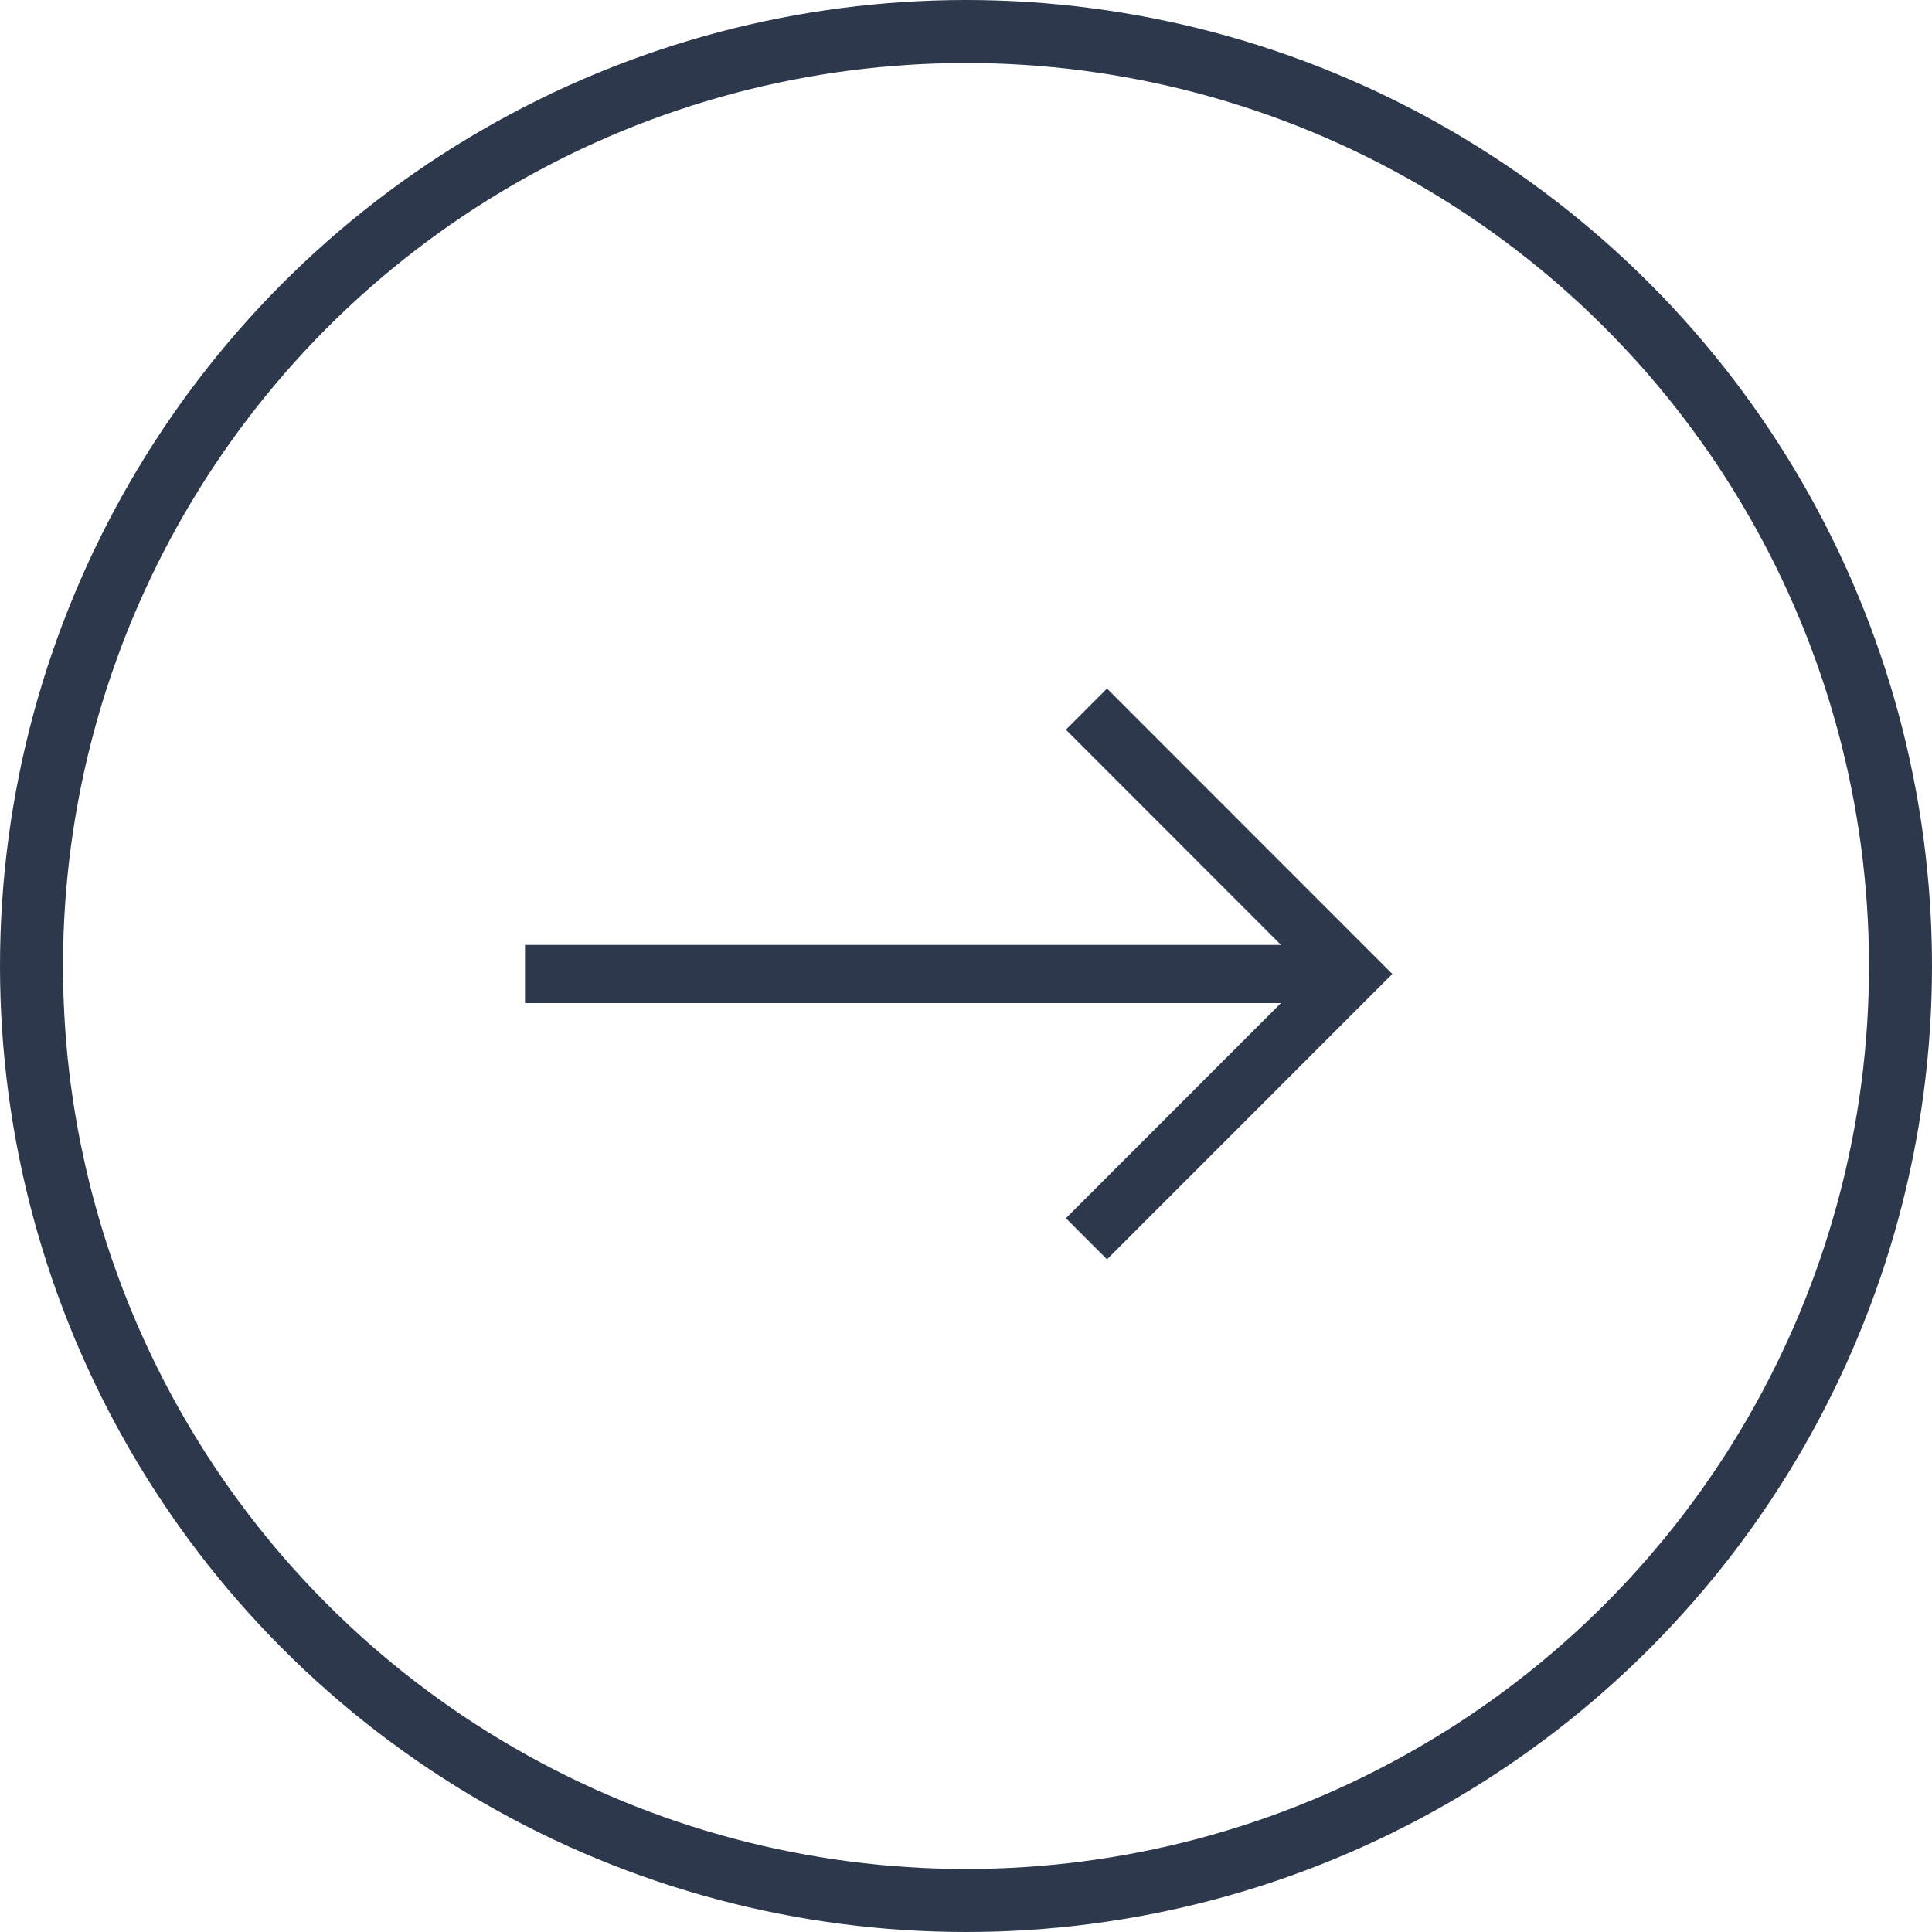
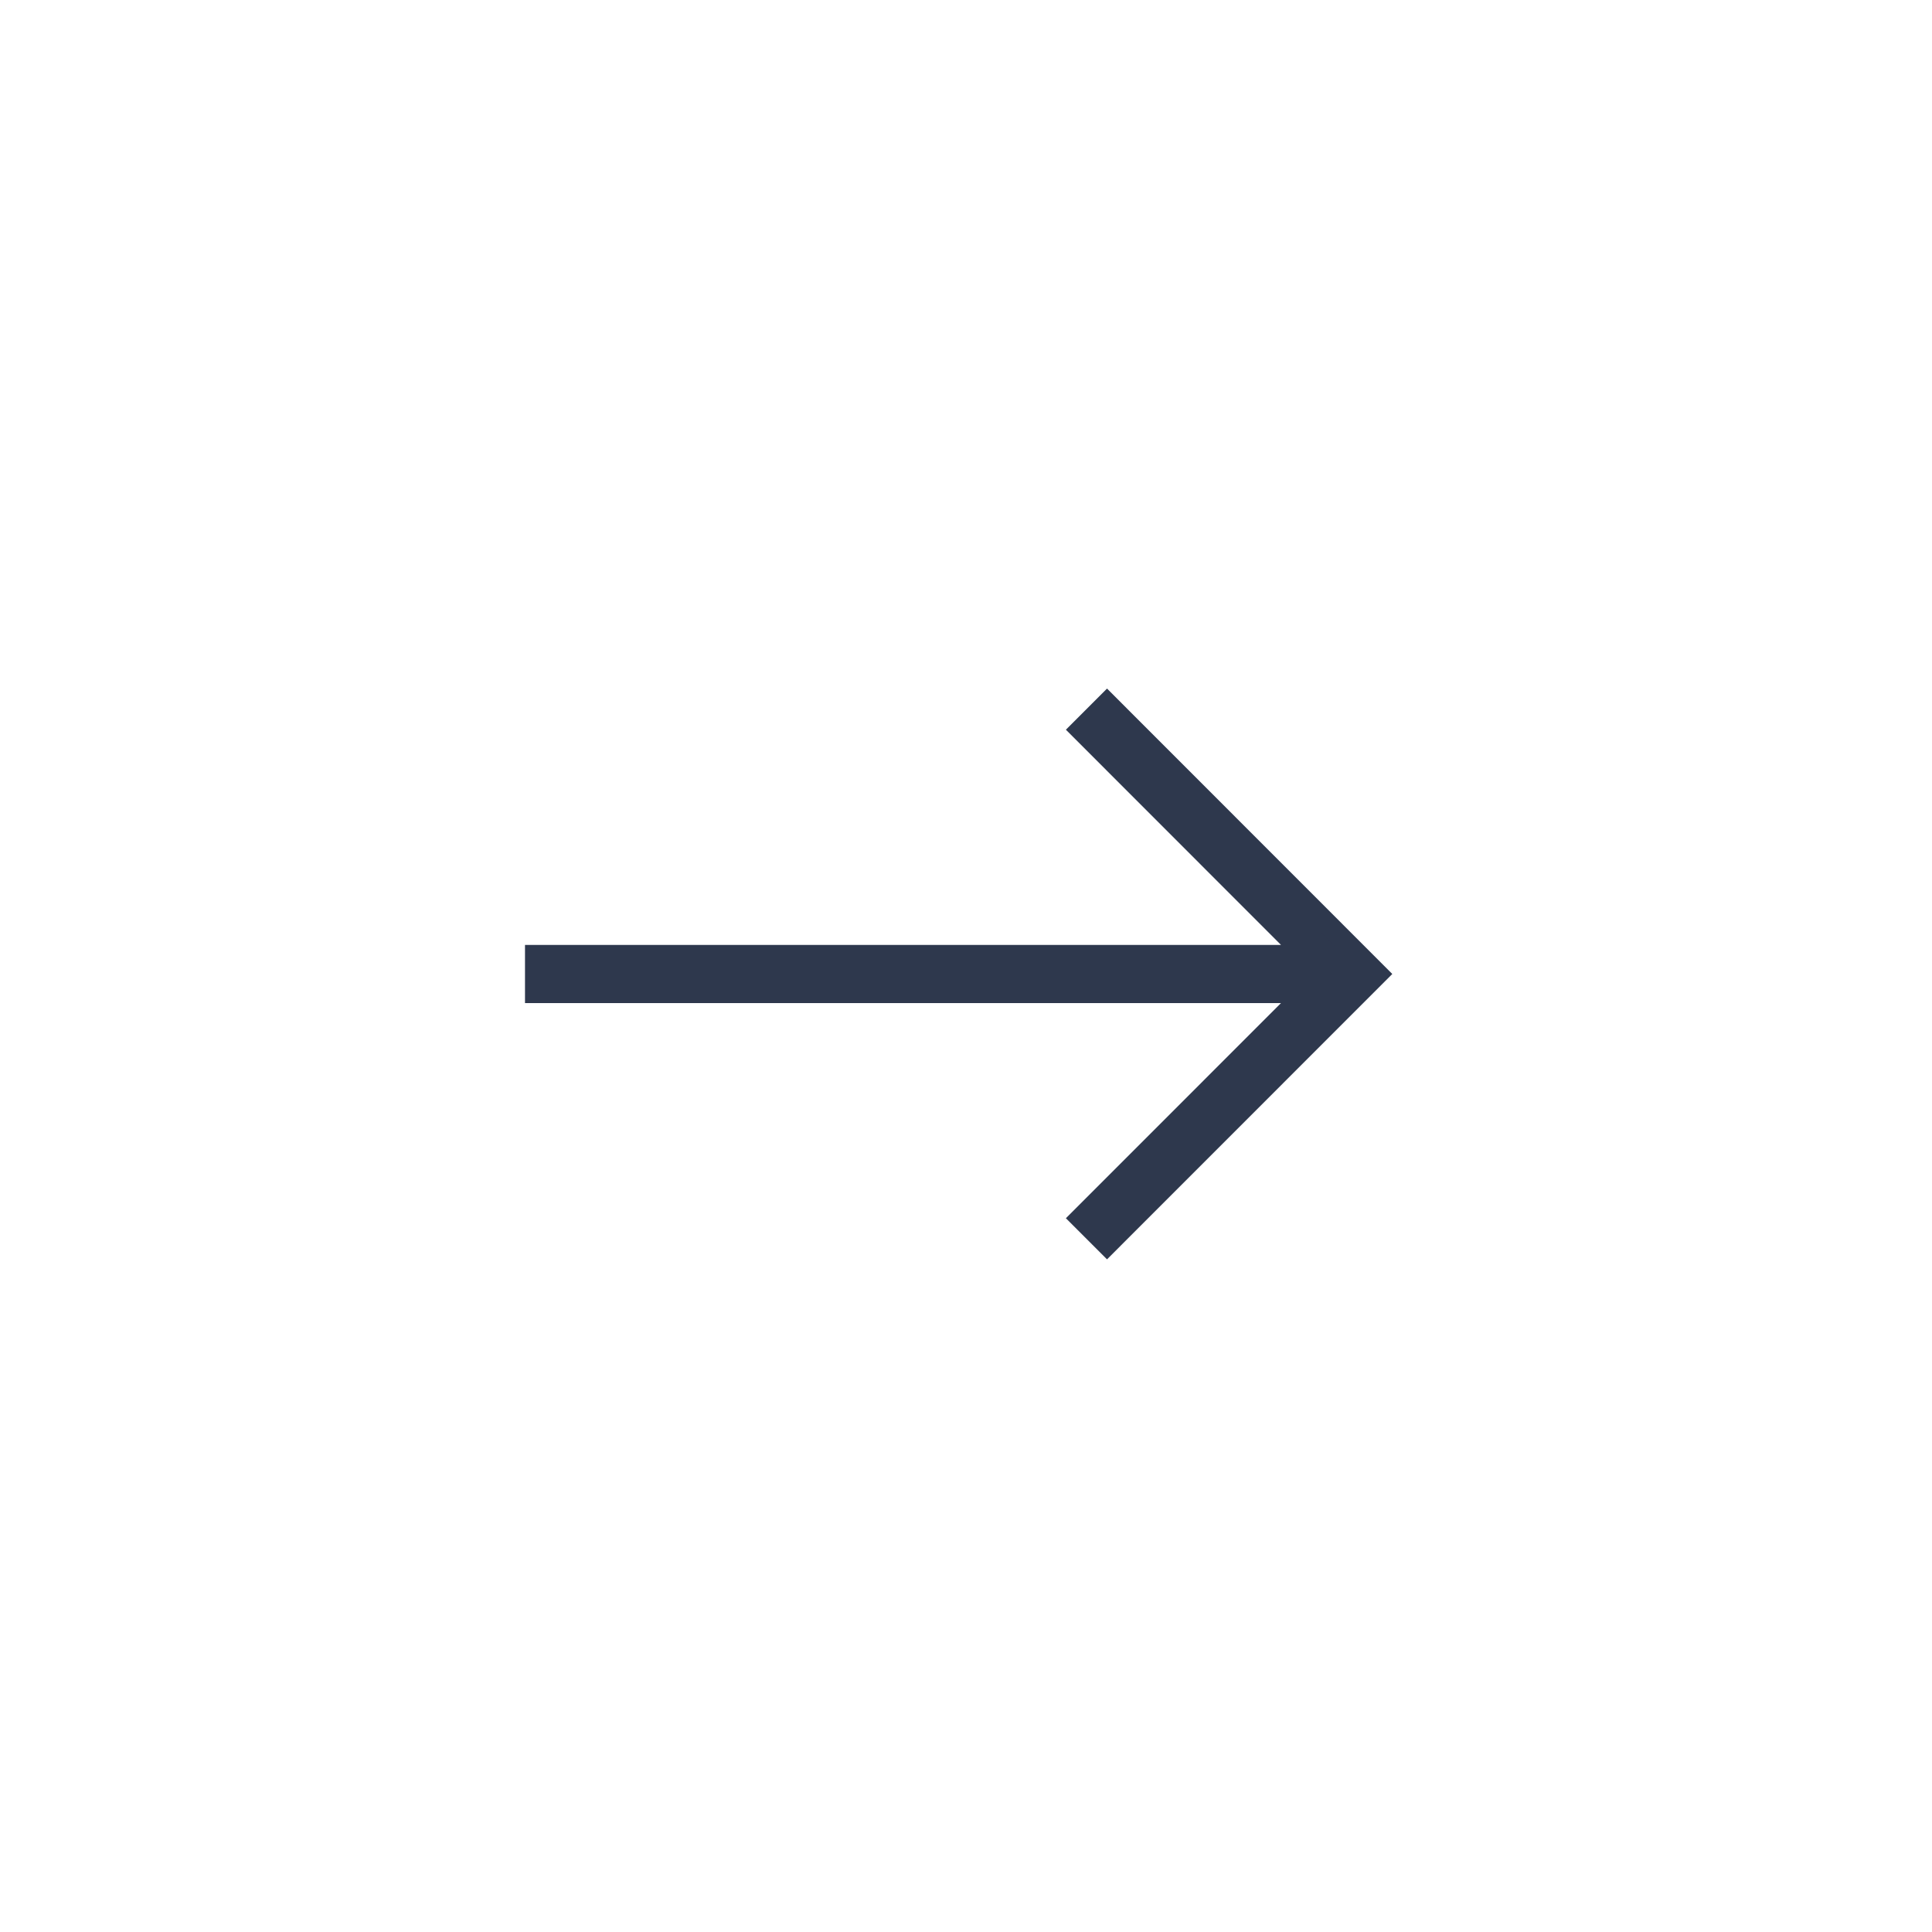
<svg xmlns="http://www.w3.org/2000/svg" width="92" height="92" viewBox="0 0 92 92">
  <g id="Group_221" data-name="Group 221" transform="translate(-317 -246)">
    <path id="Path_19678" data-name="Path 19678" d="M602.127,331.2l-1.251,1.252L611.618,343.2H574.912v1.77h36.706l-10.742,10.745,1.251,1.251,12.878-12.882Z" transform="translate(-232.412 -51.704)" fill="#2e384d" stroke="#2e384d" stroke-width="1" />
    <g id="Ellipse_121" data-name="Ellipse 121" transform="translate(317 246)" fill="none" stroke="#2e384d" stroke-width="3">
      <circle cx="46" cy="46" r="46" stroke="none" />
-       <circle cx="46" cy="46" r="44.5" fill="none" />
    </g>
  </g>
</svg>